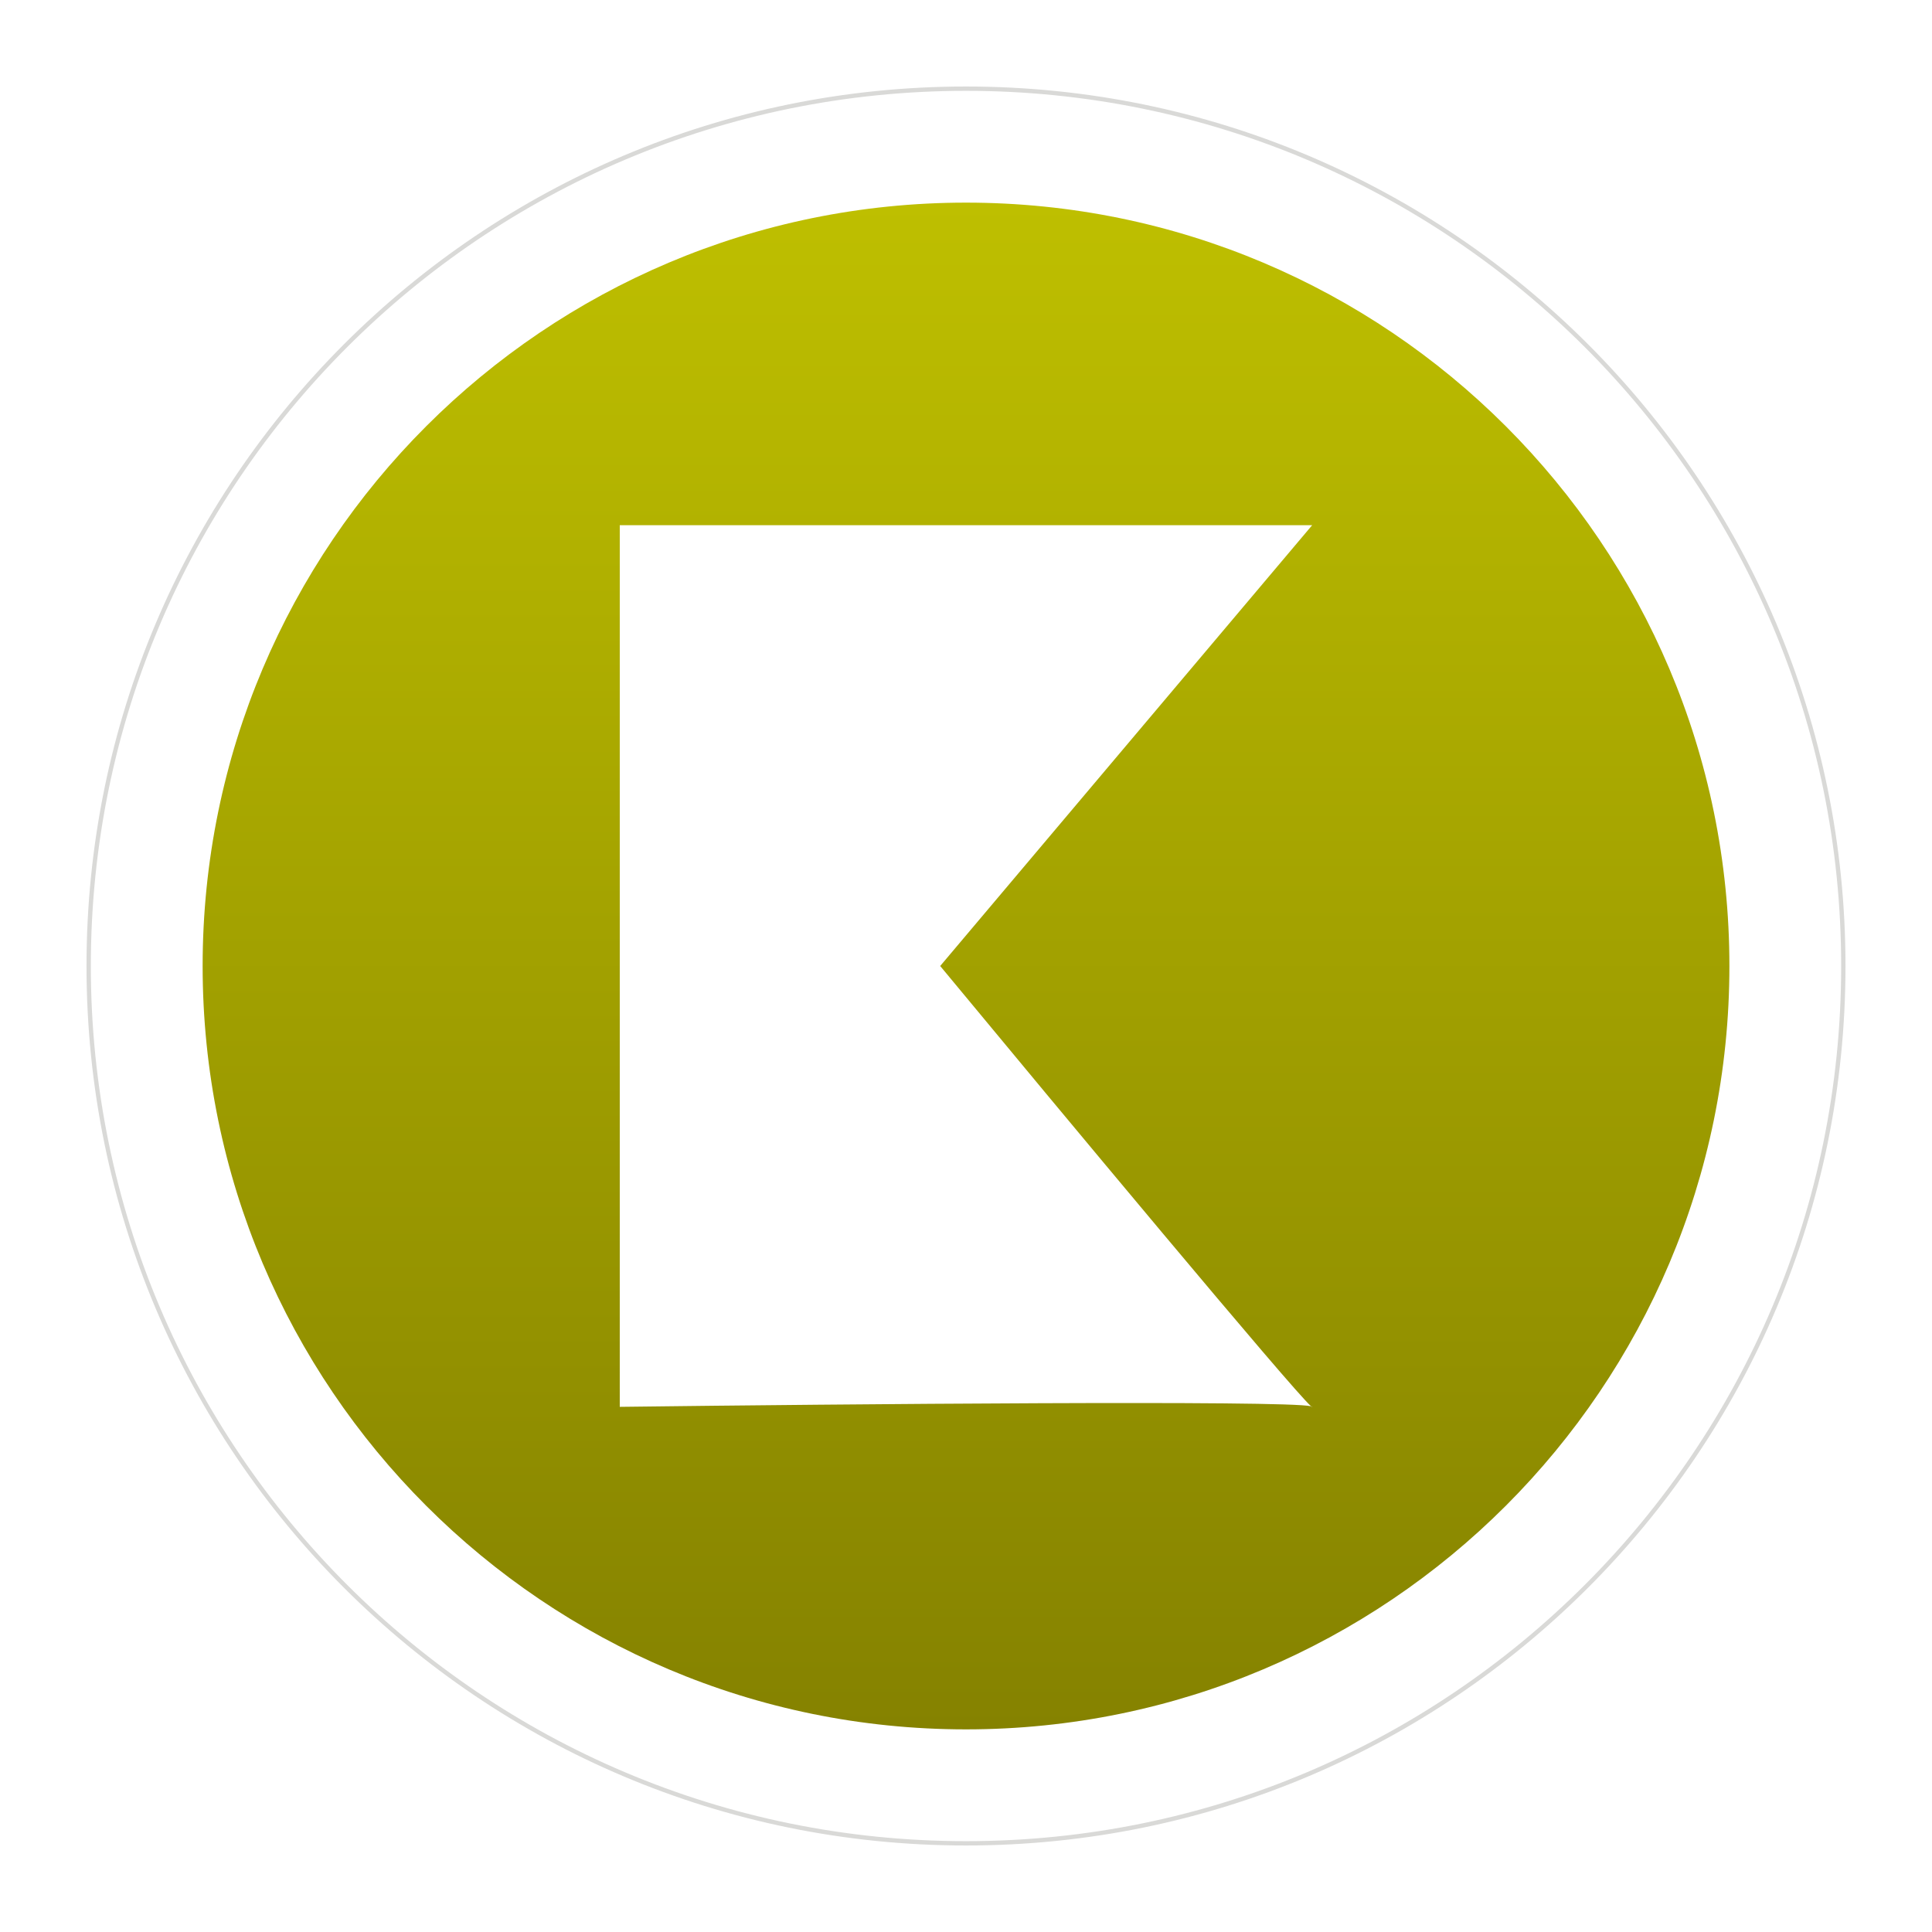
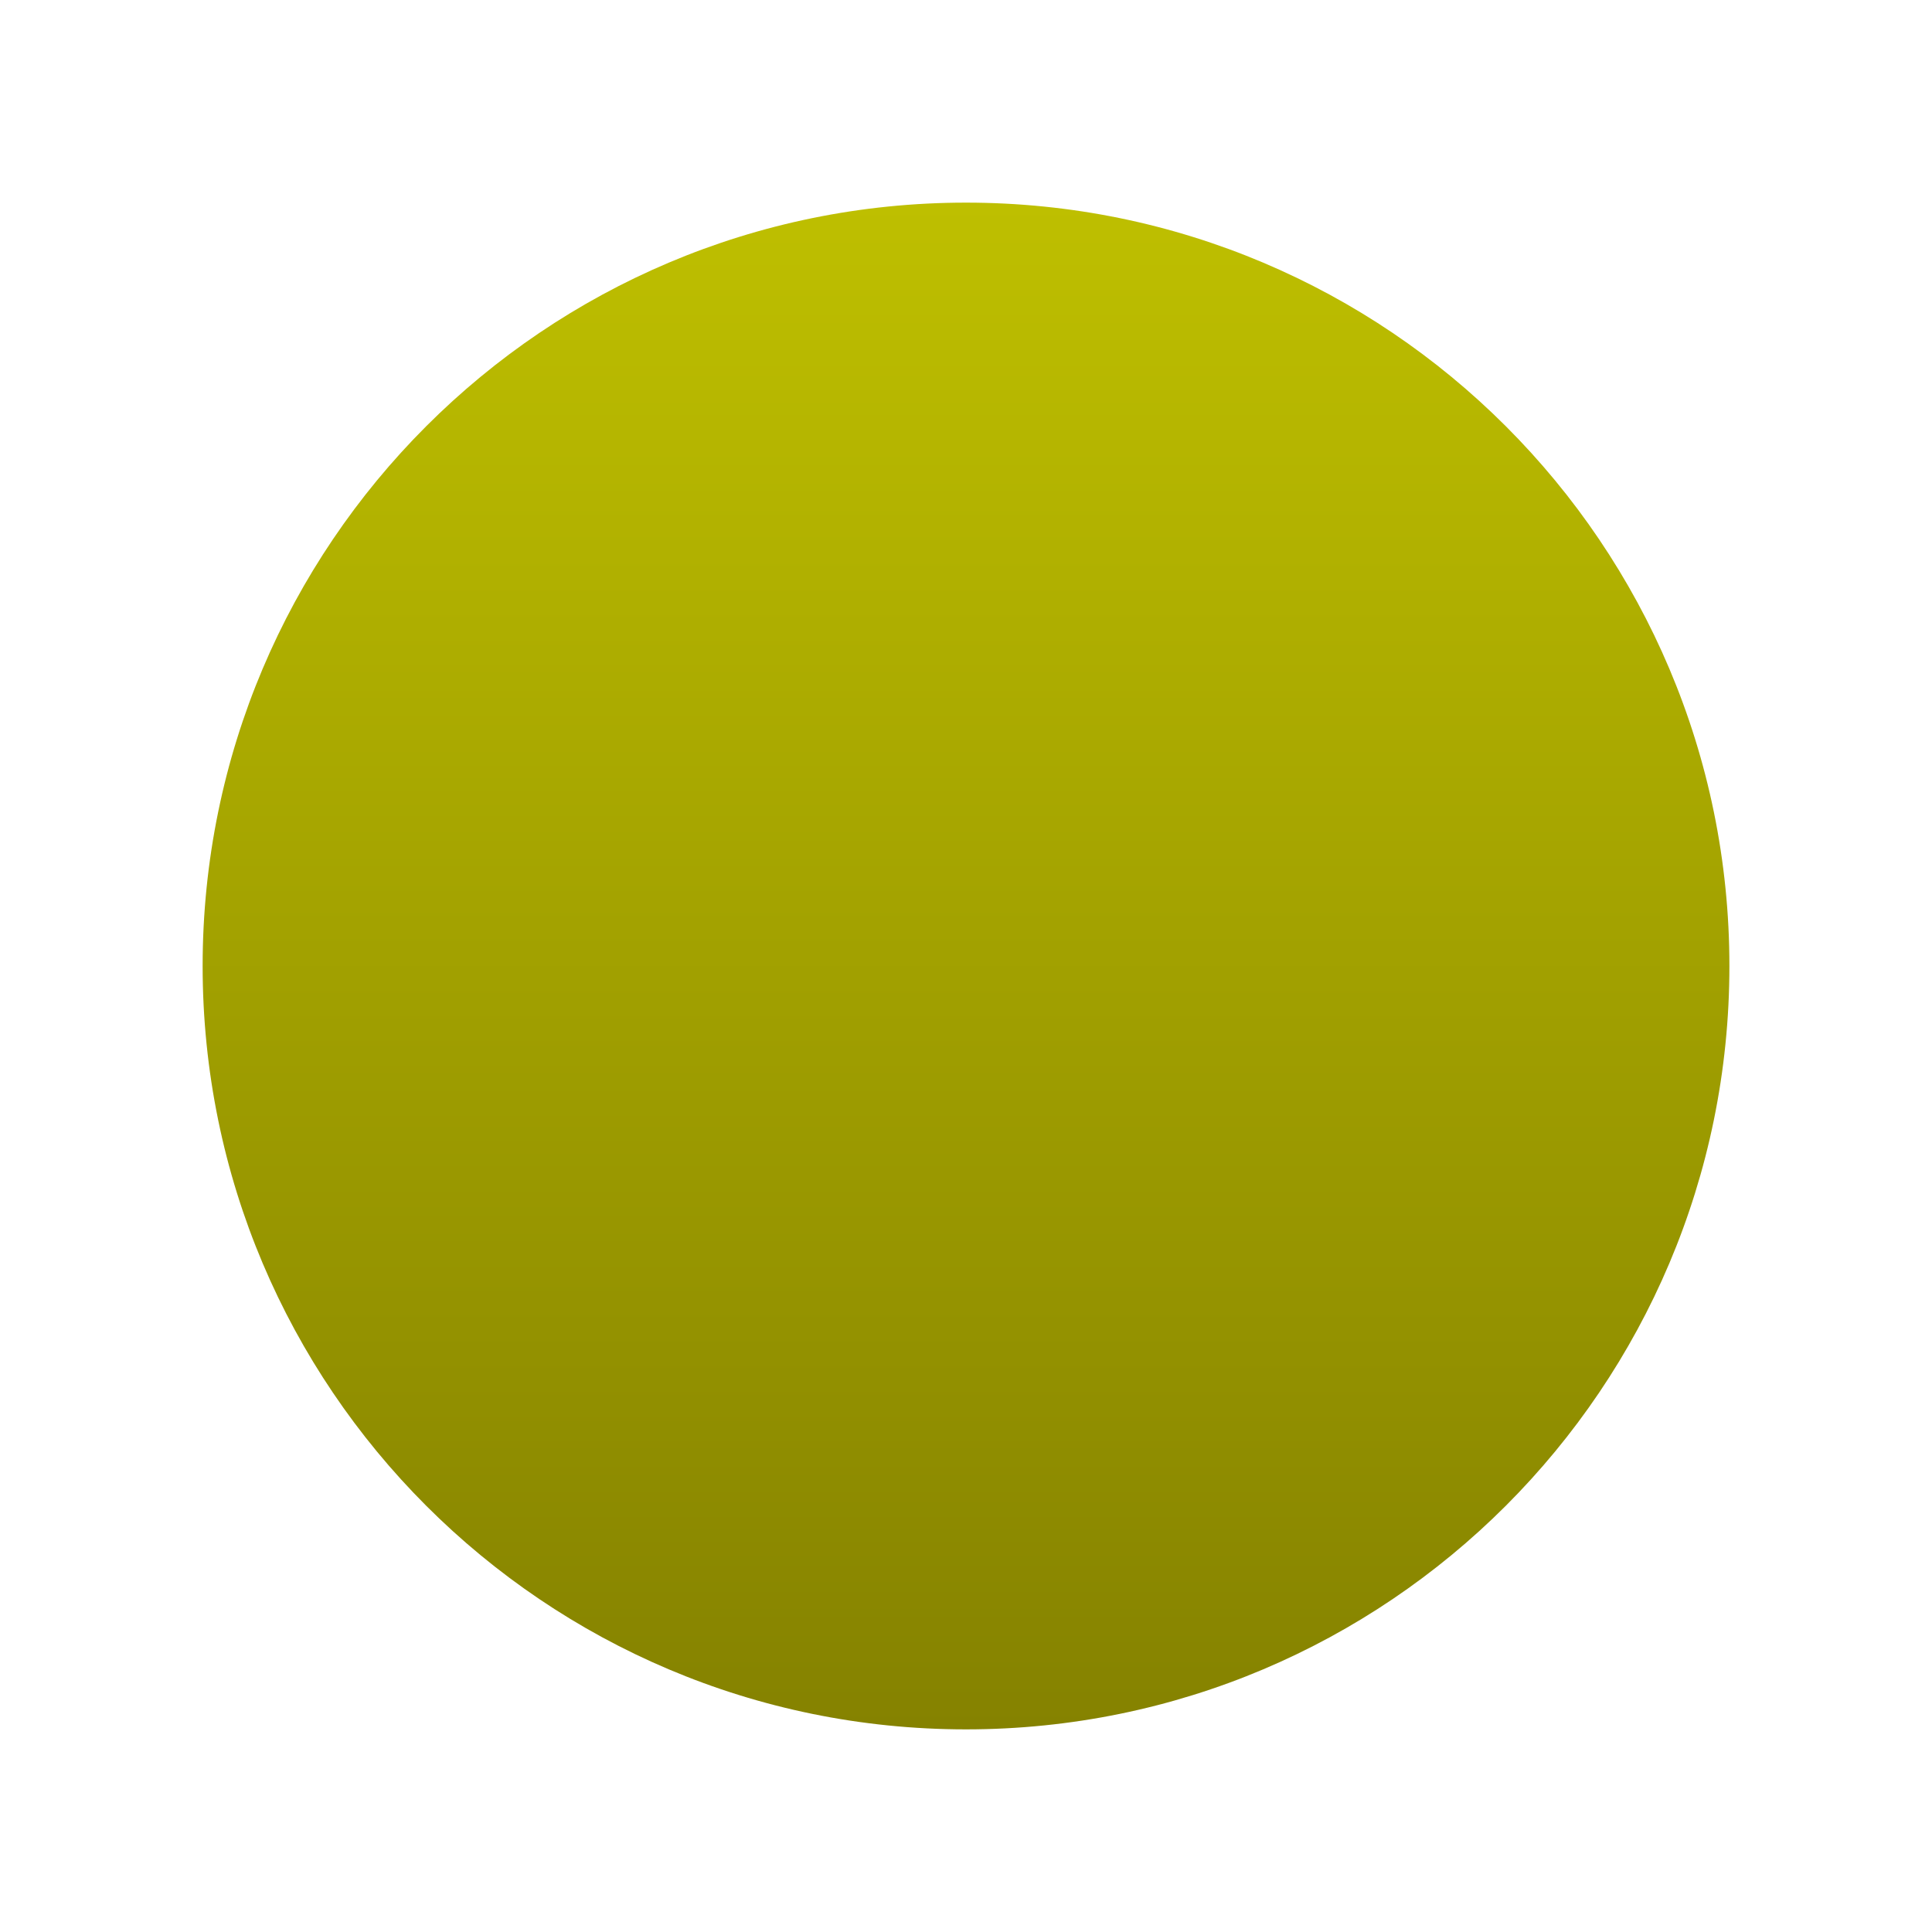
<svg xmlns="http://www.w3.org/2000/svg" width="67" height="67" fill="none">
  <g filter="url(#Group_863__filter0_d)">
    <path d="M64 33.5C64 50.345 50.345 64 33.5 64S3 50.345 3 33.5 16.655 3 33.5 3 64 16.655 64 33.5z" fill="#fff" />
  </g>
  <g filter="url(#Group_863__filter1_d)">
-     <path fill-rule="evenodd" clip-rule="evenodd" d="M33.5 63.85c16.762 0 30.35-13.588 30.35-30.35S50.263 3.15 33.5 3.15 3.15 16.737 3.15 33.5 16.737 63.85 33.5 63.85zm0 .15C50.345 64 64 50.345 64 33.5S50.345 3 33.5 3 3 16.655 3 33.5 16.655 64 33.5 64z" fill="#D9D9D7" />
-   </g>
+     </g>
  <path d="M59.974 33.5c0 14.62-11.853 26.473-26.474 26.473-14.62 0-26.473-11.852-26.473-26.473C7.027 18.88 18.88 7.027 33.5 7.027c14.621 0 26.474 11.852 26.474 26.473z" fill="url(#Group_863__paint0_linear)" />
  <g filter="url(#Group_863__filter2_d)">
-     <path d="M21.493 18.213h24.012L32.605 33.5c4.132 4.992 12.234 14.726 12.862 15.268.025.006.038.012.038.02 0 .009-.013.002-.038-.02-.87-.212-16.198-.077-23.974.02V18.212z" fill="#fff" />
-   </g>
+     </g>
  <defs>
    <filter id="Group_863__filter0_d" x=".614" y=".614" width="65.773" height="65.773" filterUnits="userSpaceOnUse" color-interpolation-filters="sRGB">
      <feGaussianBlur stdDeviation="1.193" />
    </filter>
    <filter id="Group_863__filter1_d" x=".614" y=".614" width="65.773" height="65.773" filterUnits="userSpaceOnUse" color-interpolation-filters="sRGB">
      <feGaussianBlur stdDeviation="1.193" />
    </filter>
    <filter id="Group_863__filter2_d" x="20.897" y="18.213" width="25.205" height="31.772" filterUnits="userSpaceOnUse" color-interpolation-filters="sRGB">
      <feGaussianBlur stdDeviation=".298" />
    </filter>
    <linearGradient id="Group_863__paint0_linear" x1="33.5" y1="7.027" x2="33.5" y2="59.973" gradientUnits="userSpaceOnUse">
      <stop stop-color="#BEBF00" />
      <stop offset="1" stop-color="#858200" />
    </linearGradient>
  </defs>
</svg>